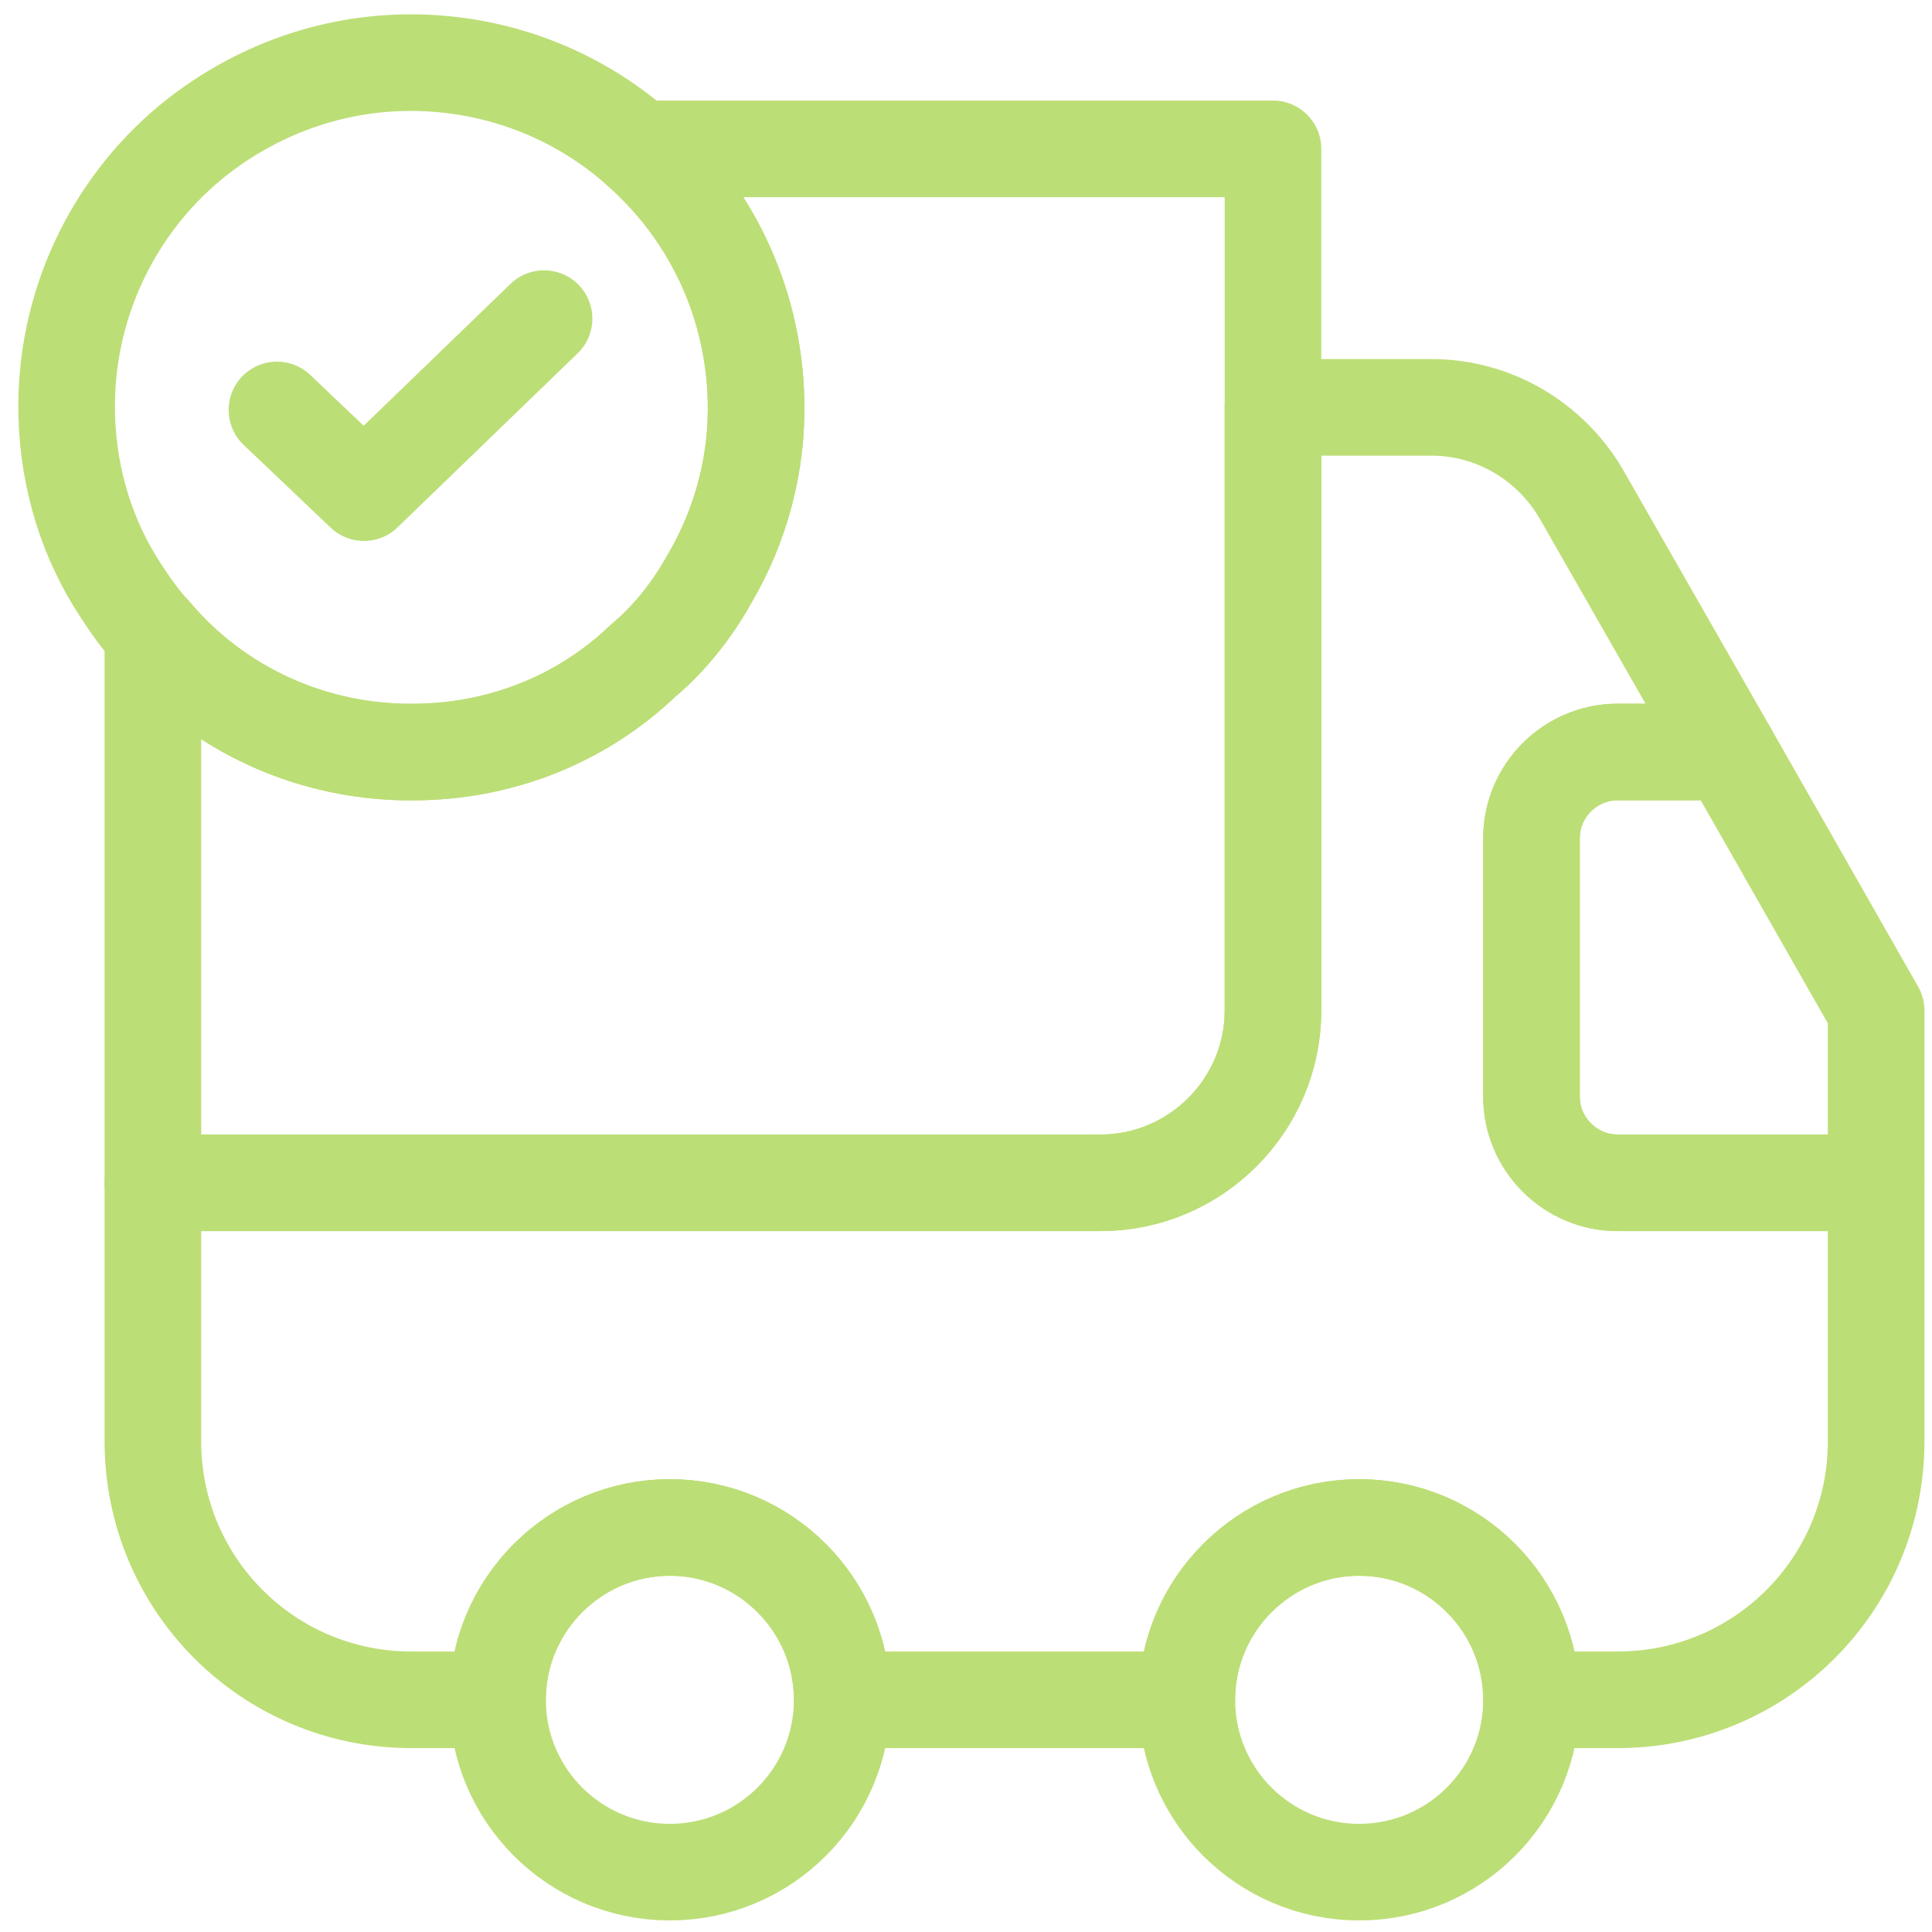
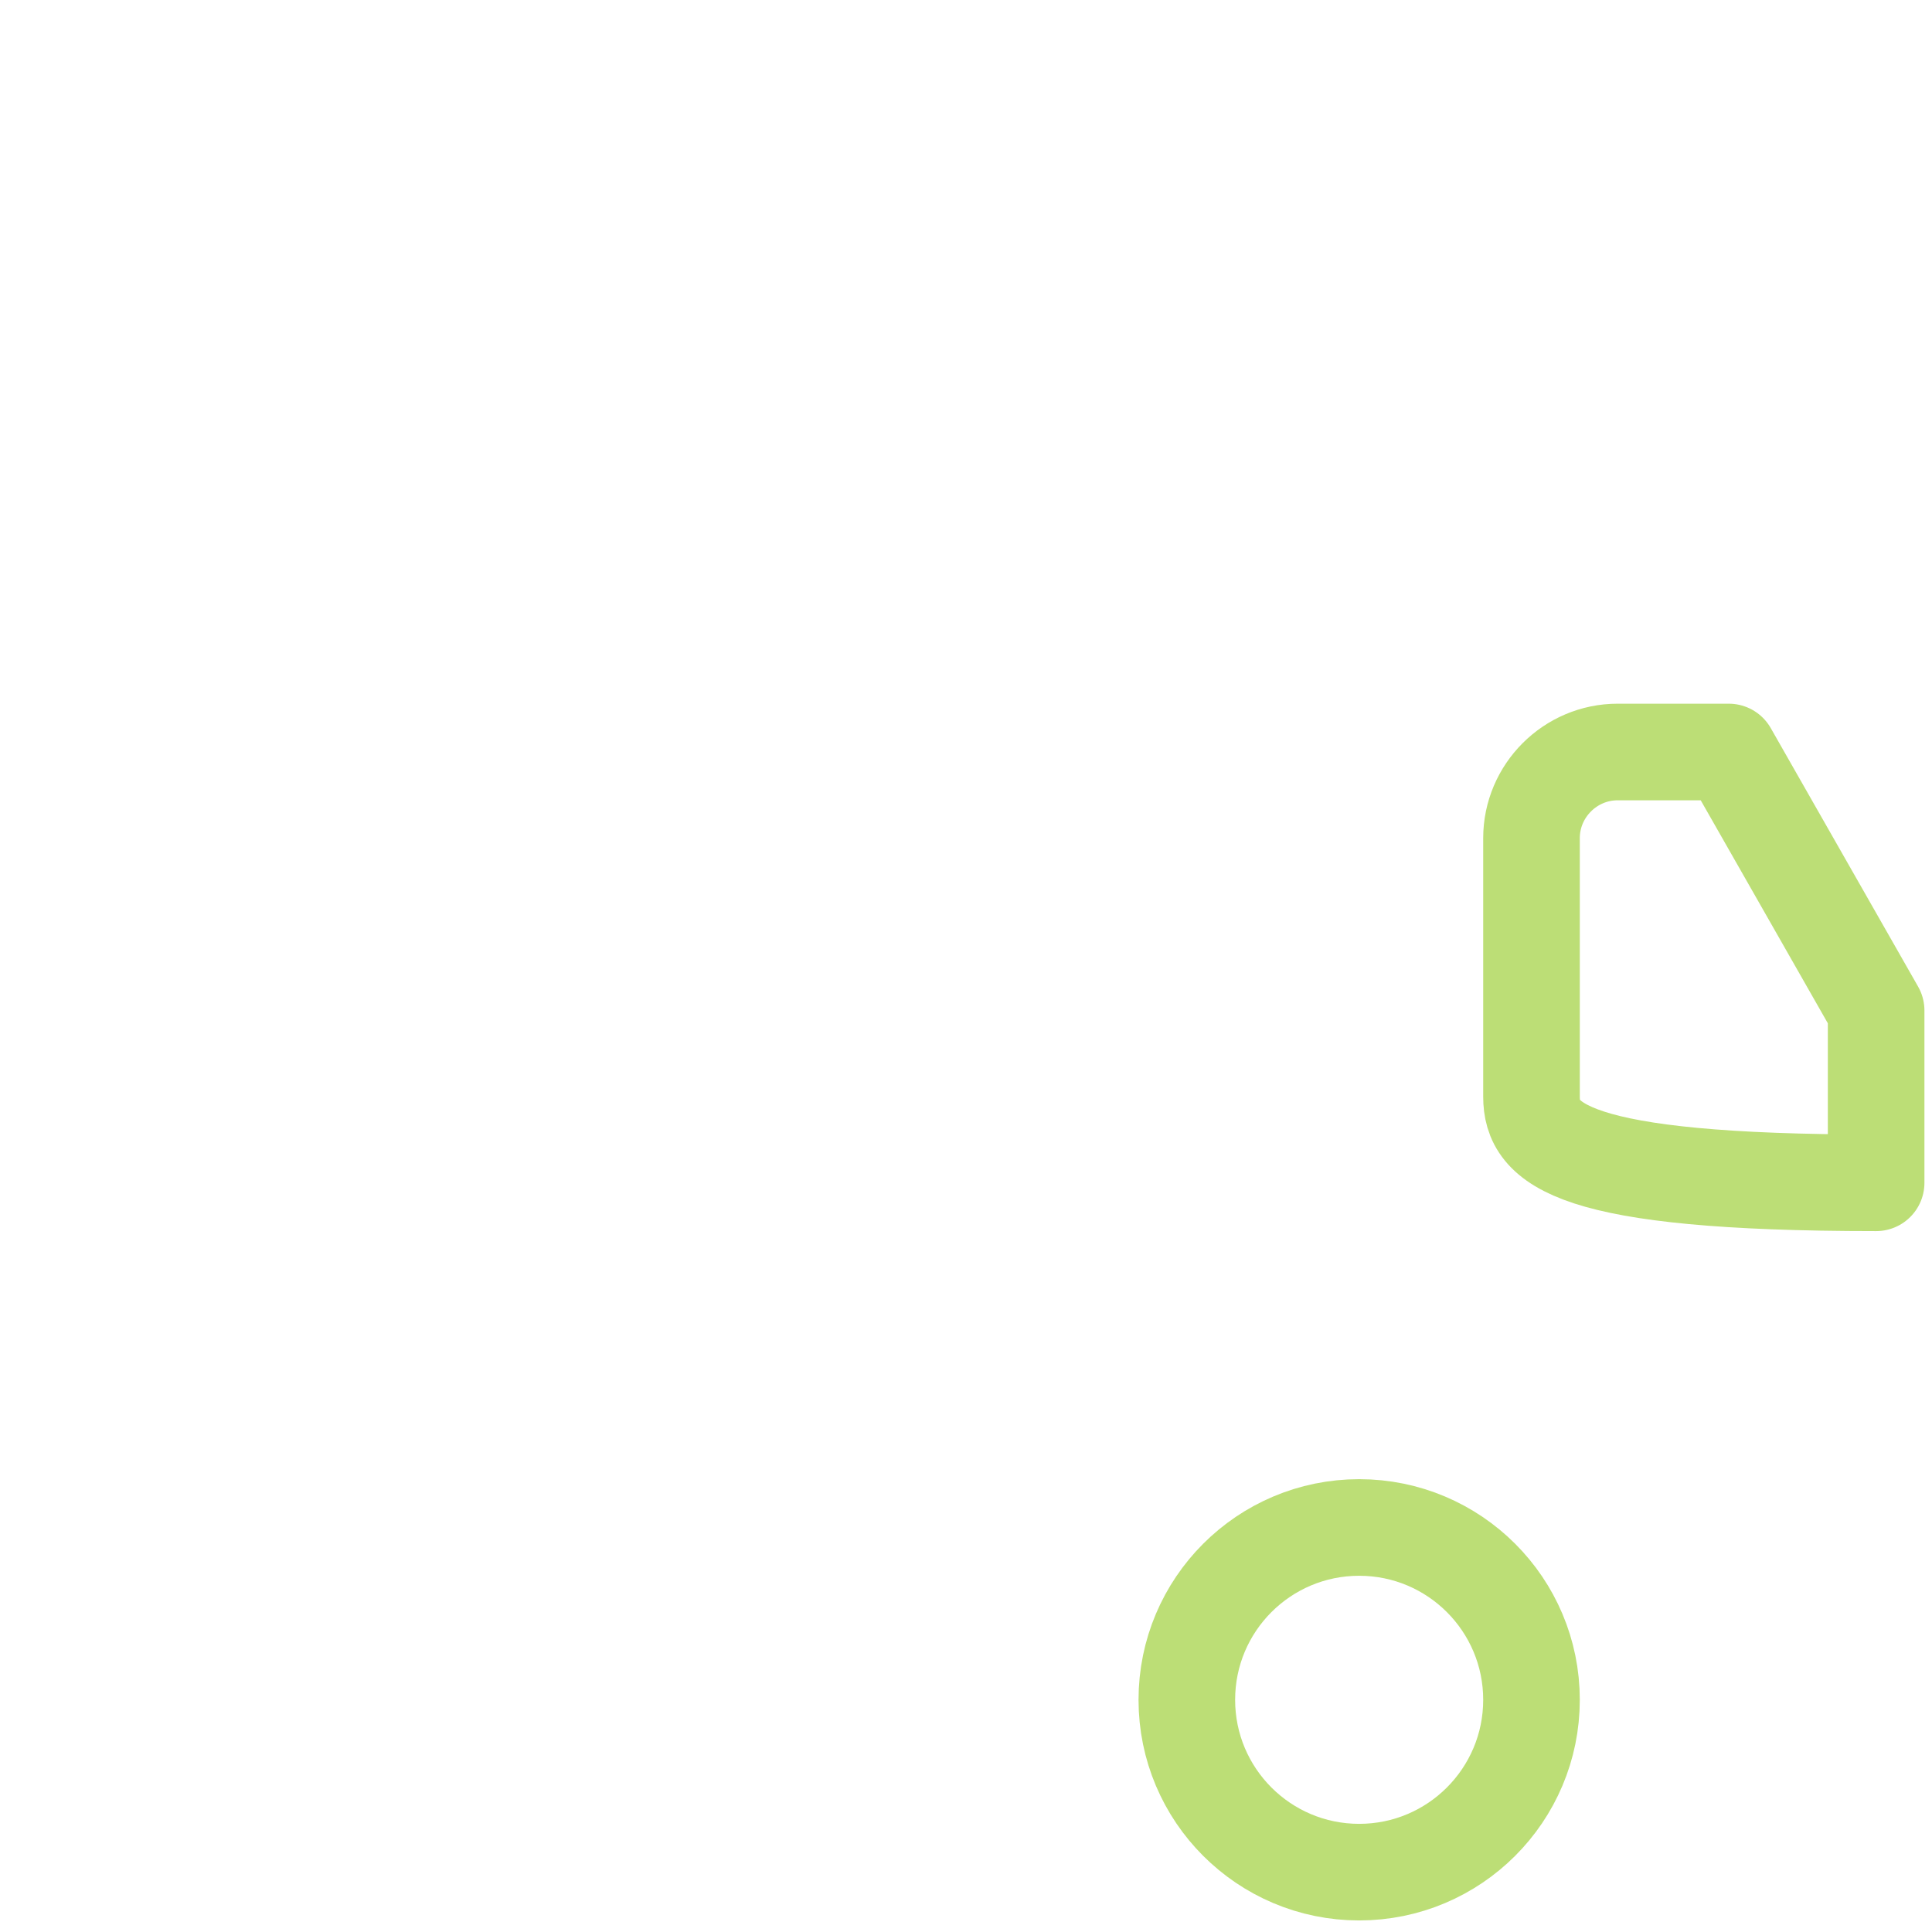
<svg xmlns="http://www.w3.org/2000/svg" width="60" height="60" viewBox="0 0 60 60" fill="none">
-   <path d="M39.534 4.623V31.382C39.534 34.325 37.126 36.733 34.182 36.733H4.748V19.661C6.701 21.989 9.698 23.434 13.016 23.354C15.719 23.301 18.154 22.257 19.973 20.518C20.803 19.822 21.499 18.939 22.034 17.976C22.997 16.343 23.532 14.417 23.479 12.41C23.398 9.279 22.007 6.523 19.84 4.623H39.534Z" stroke="#BCDE76" stroke-width="3" stroke-linecap="round" stroke-linejoin="round" />
-   <path d="M58.265 36.733V44.761C58.265 49.203 54.679 52.789 50.237 52.789H47.562C47.562 49.845 45.153 47.437 42.21 47.437C39.267 47.437 36.858 49.845 36.858 52.789H26.155C26.155 49.845 23.746 47.437 20.803 47.437C17.86 47.437 15.451 49.845 15.451 52.789H12.775C8.333 52.789 4.748 49.203 4.748 44.761V36.733H34.182C37.126 36.733 39.534 34.325 39.534 31.382V12.651H44.458C46.384 12.651 48.15 13.694 49.114 15.353L53.689 23.354H50.237C48.766 23.354 47.562 24.558 47.562 26.03V34.058C47.562 35.529 48.766 36.733 50.237 36.733H58.265Z" stroke="#BCDE76" stroke-width="3" stroke-linecap="round" stroke-linejoin="round" />
-   <path d="M20.803 58.141C23.759 58.141 26.155 55.745 26.155 52.789C26.155 49.833 23.759 47.437 20.803 47.437C17.847 47.437 15.451 49.833 15.451 52.789C15.451 55.745 17.847 58.141 20.803 58.141Z" stroke="#BCDE76" stroke-width="3" stroke-linecap="round" stroke-linejoin="round" />
  <path d="M42.21 58.141C45.166 58.141 47.562 55.745 47.562 52.789C47.562 49.833 45.166 47.437 42.21 47.437C39.254 47.437 36.858 49.833 36.858 52.789C36.858 55.745 39.254 58.141 42.21 58.141Z" stroke="#BCDE76" stroke-width="3" stroke-linecap="round" stroke-linejoin="round" />
-   <path d="M58.265 31.382V36.733H50.237C48.766 36.733 47.562 35.529 47.562 34.057V26.03C47.562 24.558 48.766 23.354 50.237 23.354H53.689L58.265 31.382Z" stroke="#BCDE76" stroke-width="3" stroke-linecap="round" stroke-linejoin="round" />
-   <path d="M23.479 12.41C23.532 14.417 22.997 16.343 22.034 17.976C21.498 18.939 20.803 19.822 19.973 20.518C18.154 22.257 15.719 23.301 13.016 23.354C9.698 23.434 6.701 21.989 4.747 19.662C4.373 19.26 4.052 18.805 3.757 18.35C2.714 16.772 2.125 14.899 2.072 12.892C1.991 9.52 3.49 6.443 5.898 4.436C7.718 2.937 10.019 2.001 12.534 1.947C15.344 1.894 17.913 2.911 19.839 4.623C22.007 6.523 23.398 9.279 23.479 12.41Z" stroke="#BCDE76" stroke-width="3" stroke-miterlimit="10" stroke-linecap="round" stroke-linejoin="round" />
-   <path d="M8.601 12.731L11.303 15.3L16.896 9.895" stroke="#BCDE76" stroke-width="3" stroke-linecap="round" stroke-linejoin="round" />
+   <path d="M58.265 31.382V36.733C48.766 36.733 47.562 35.529 47.562 34.057V26.03C47.562 24.558 48.766 23.354 50.237 23.354H53.689L58.265 31.382Z" stroke="#BCDE76" stroke-width="3" stroke-linecap="round" stroke-linejoin="round" />
</svg>